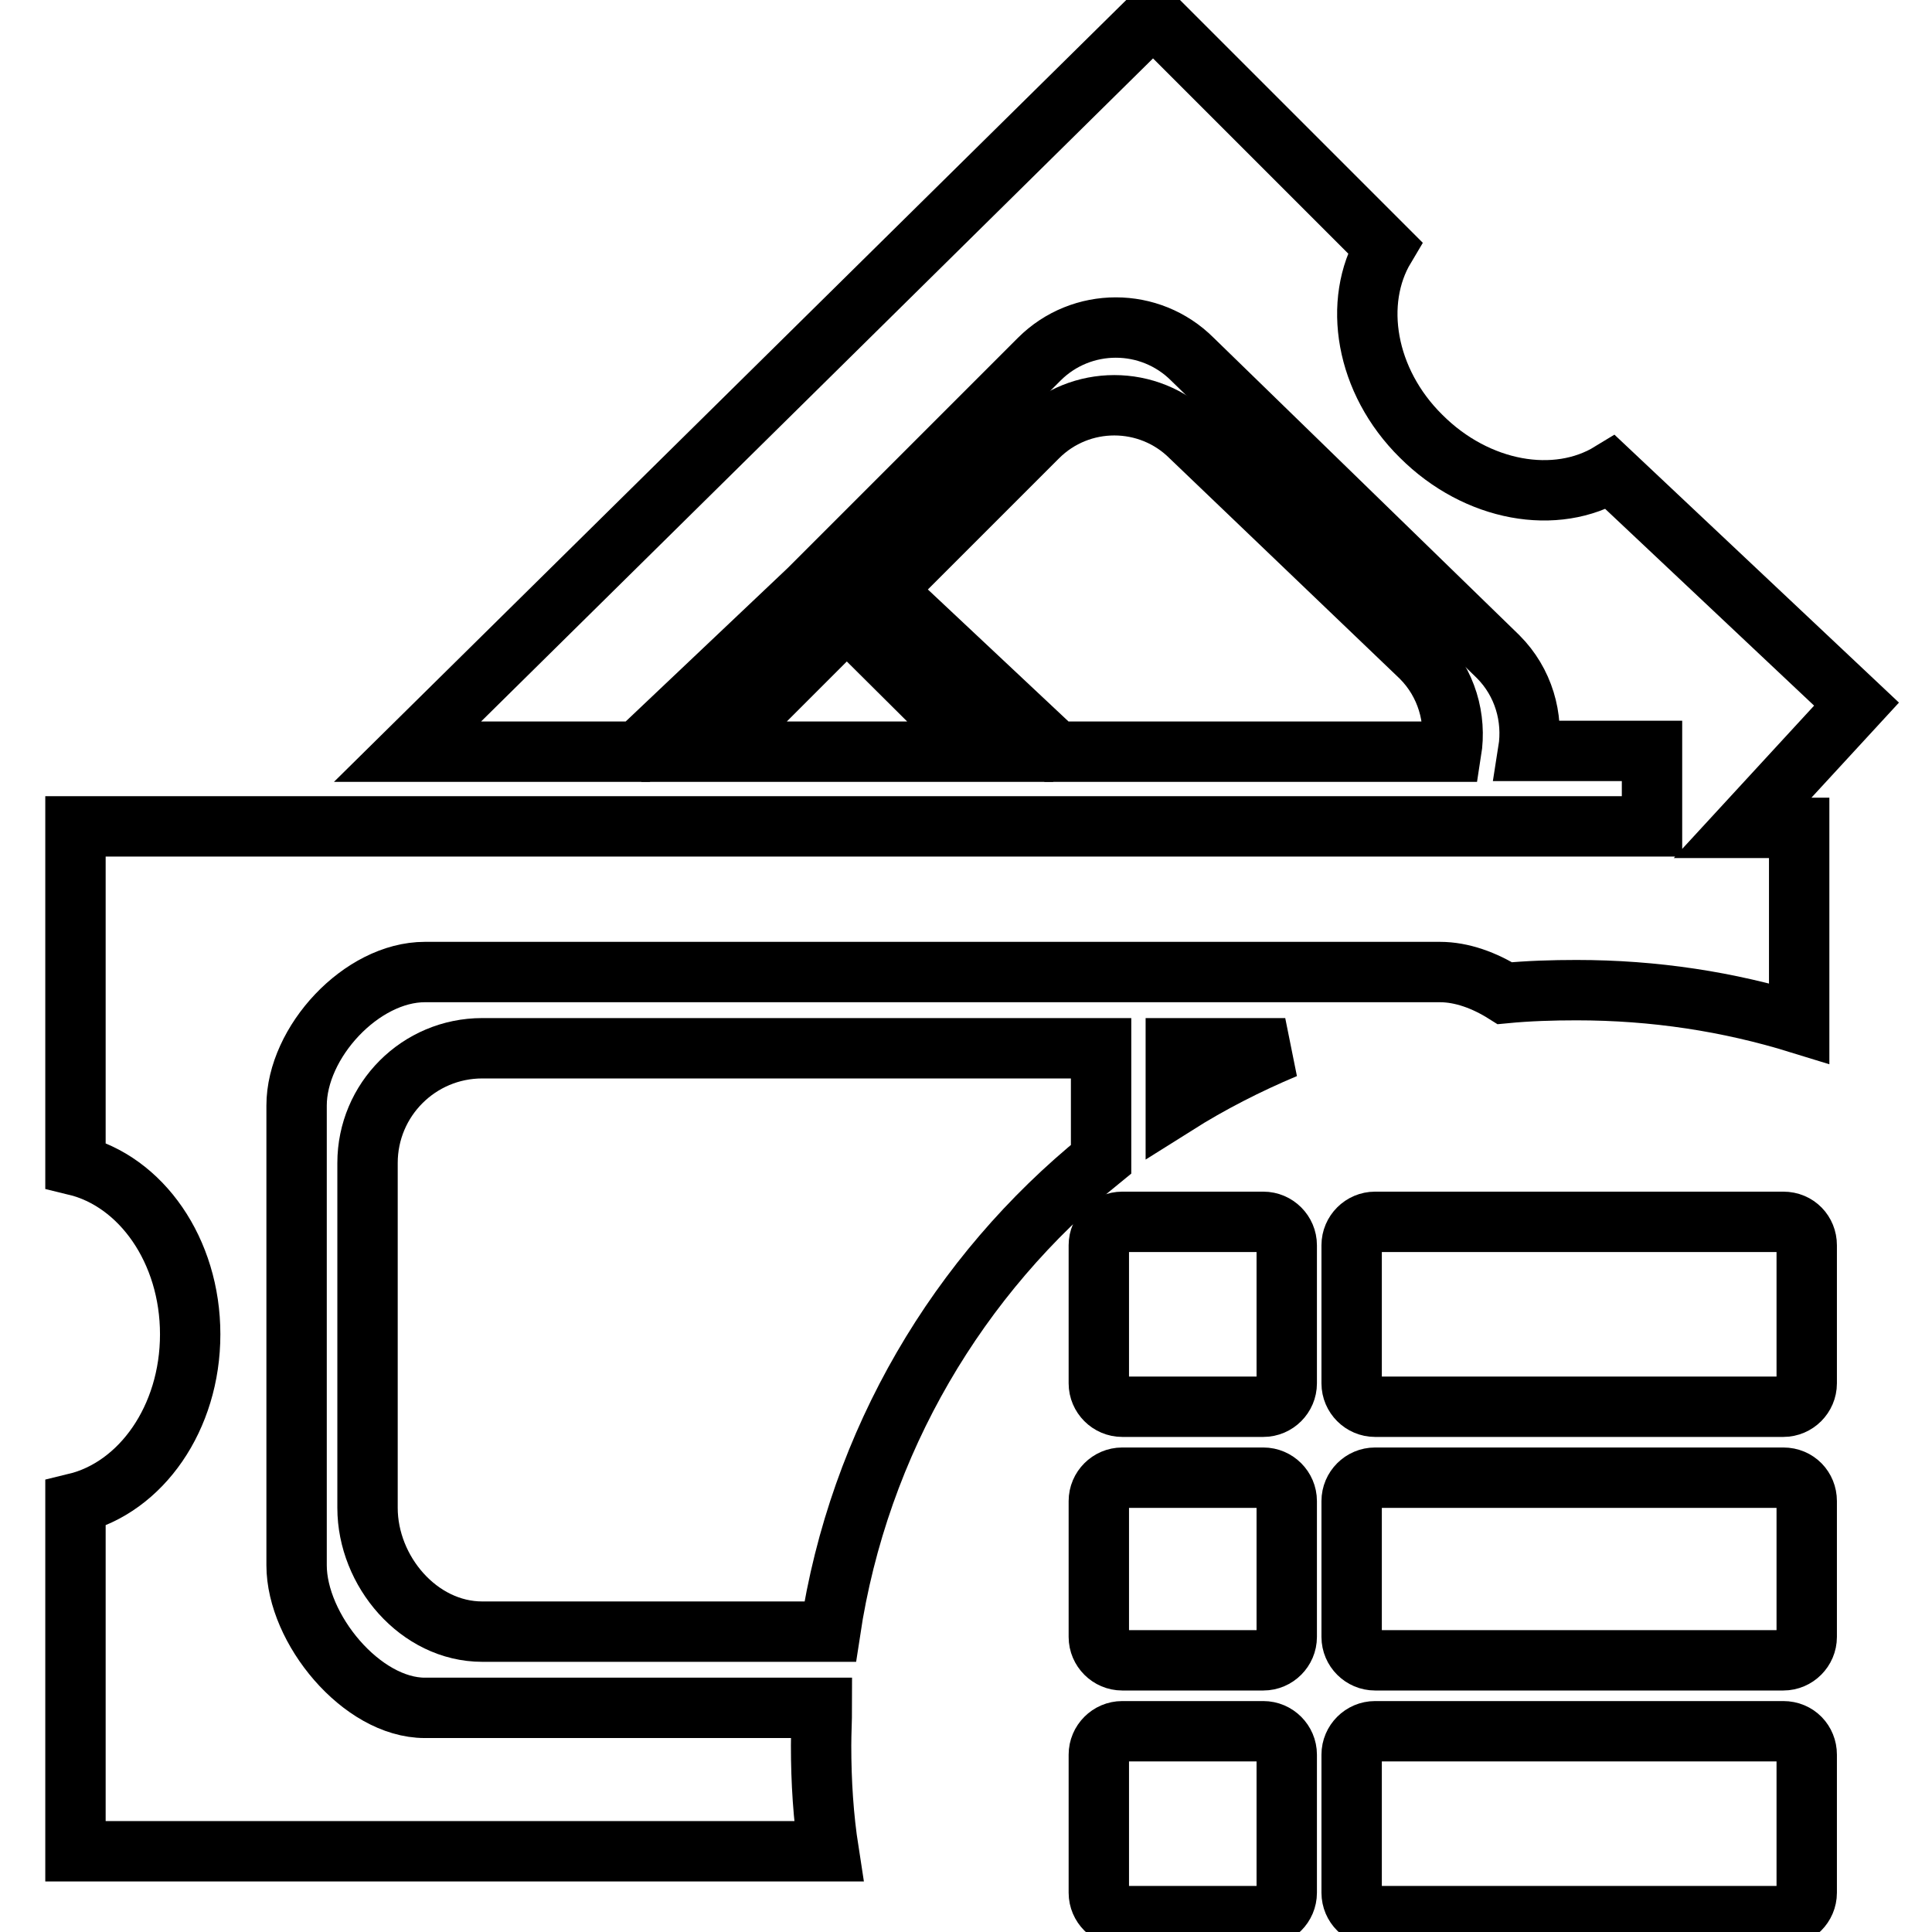
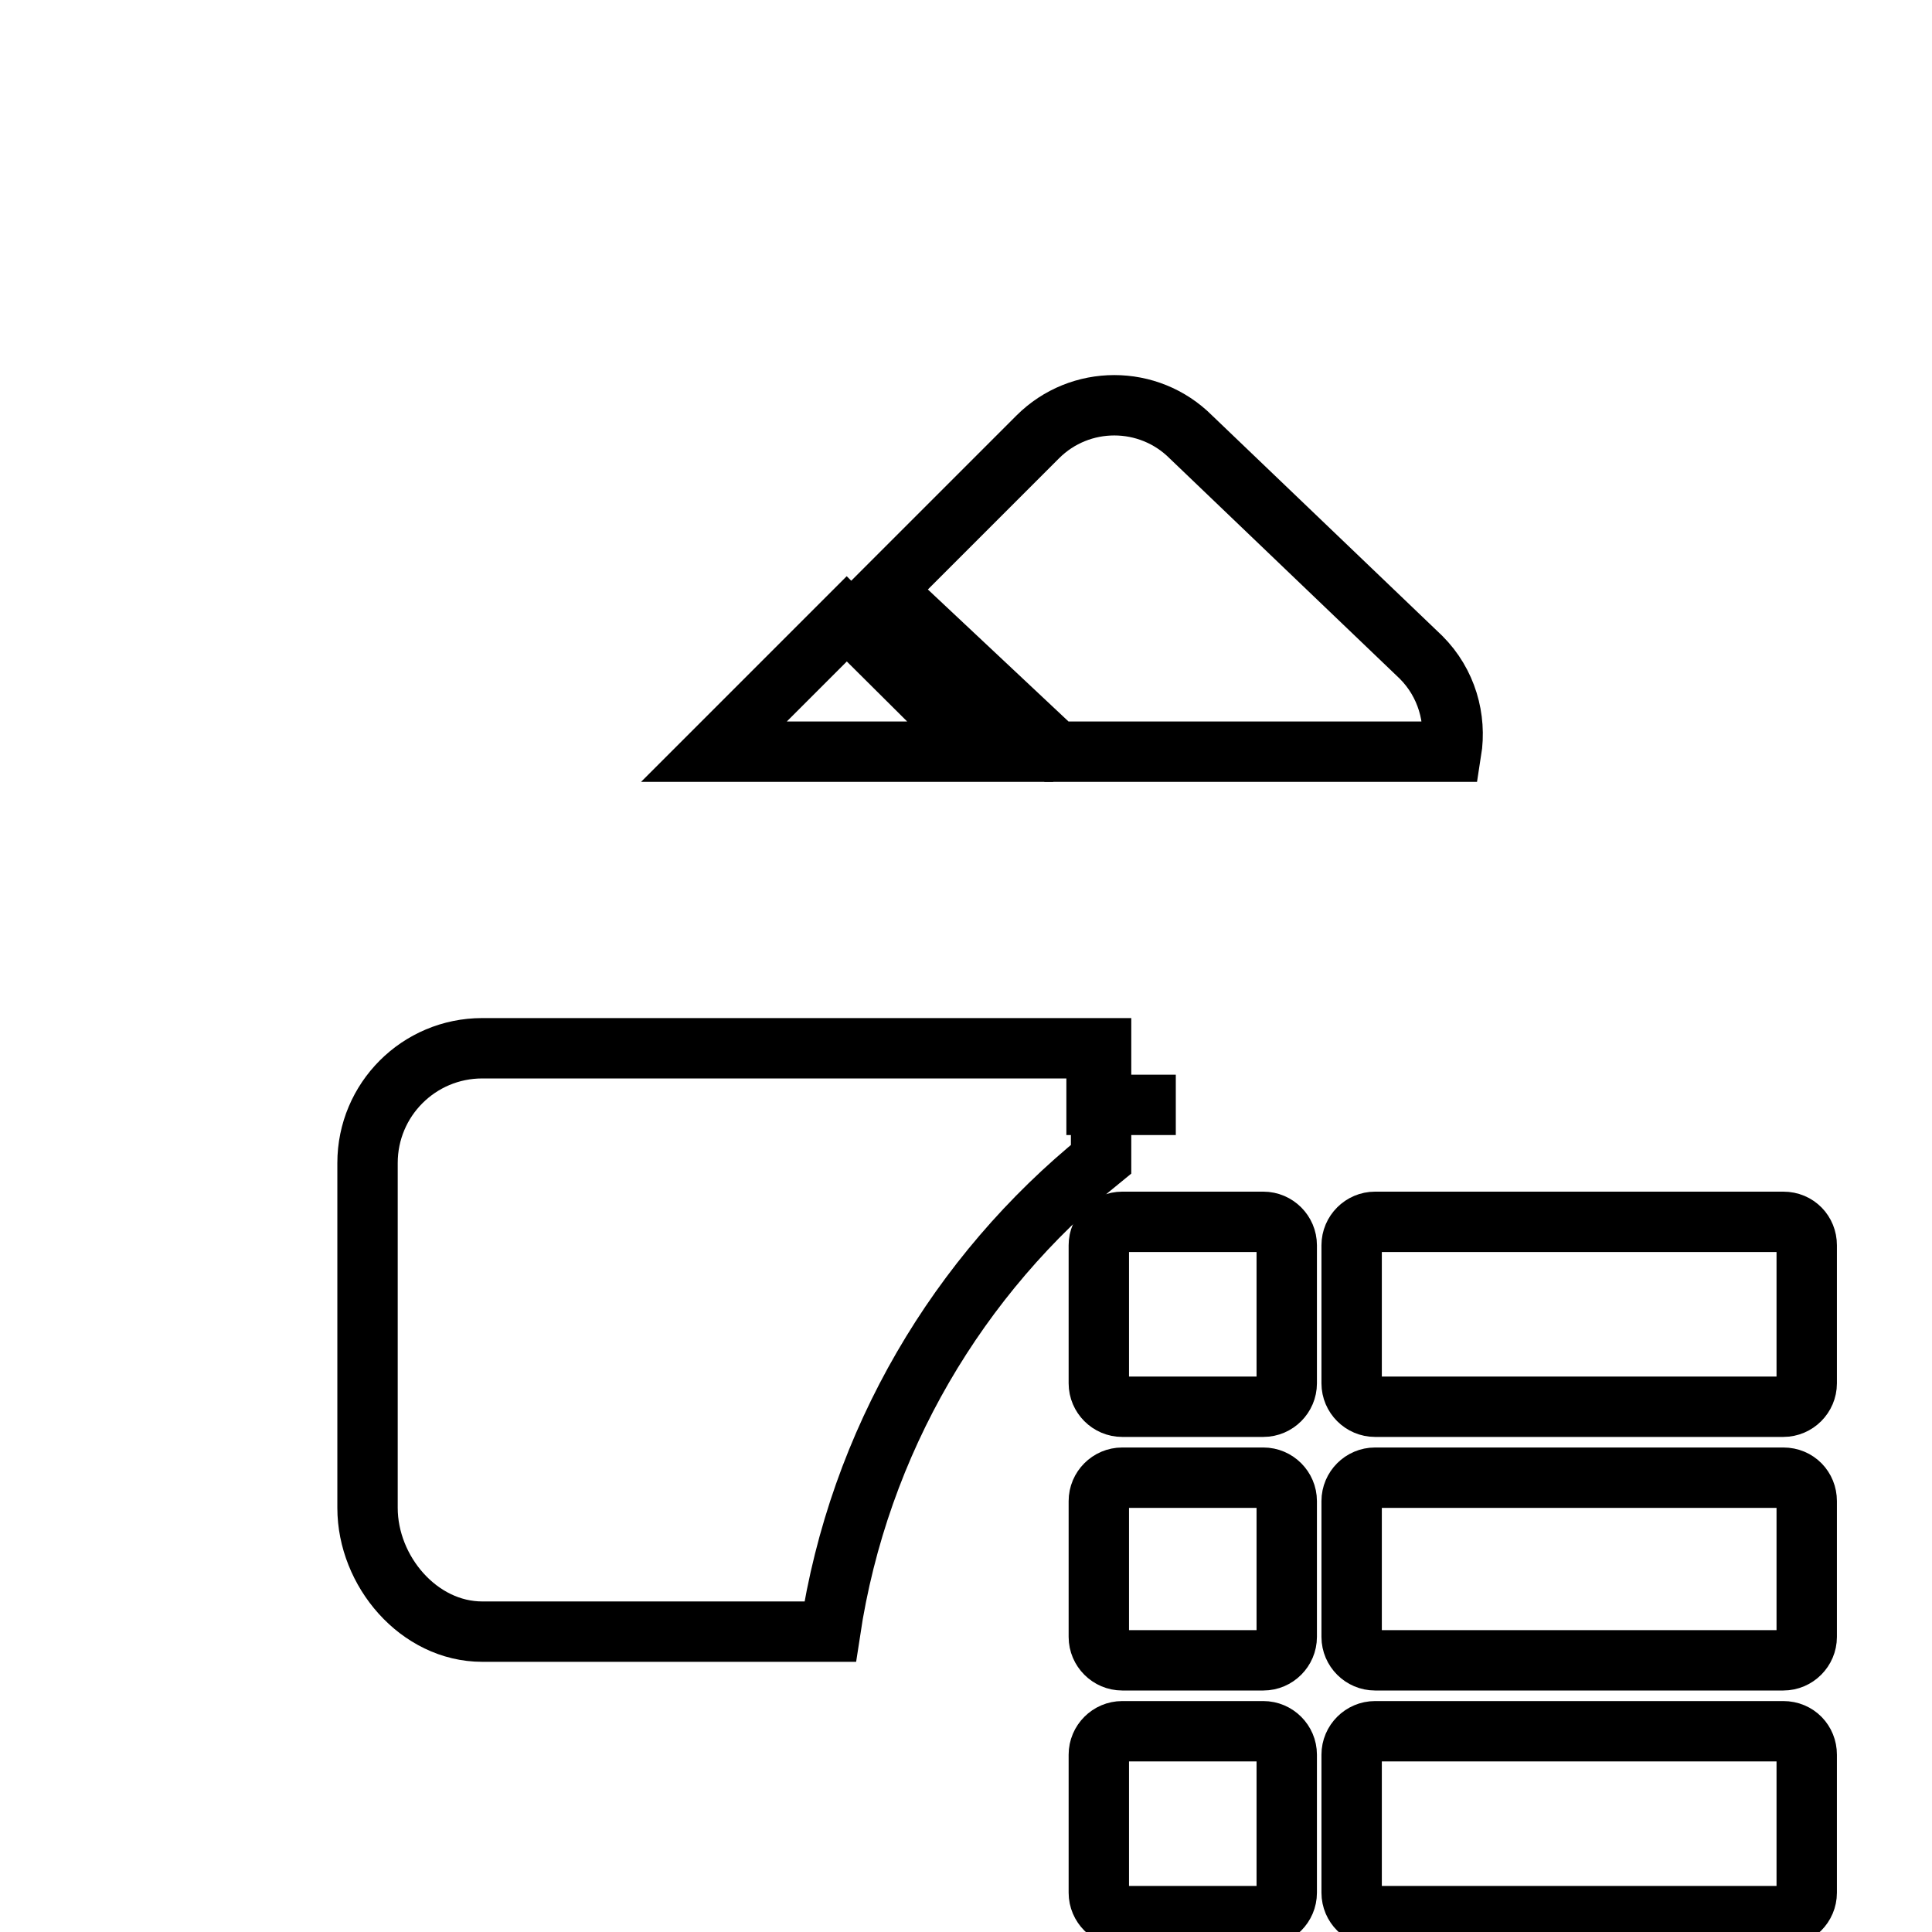
<svg xmlns="http://www.w3.org/2000/svg" version="1.1" x="0px" y="0px" viewBox="0 0 256 256" enable-background="new 0 0 256 256" xml:space="preserve">
  <g>
    <g>
-       <path stroke-width="8" fill-opacity="0" stroke="#000000" d="M108.8,231.3c0-1.7,0.1-3.4,0.1-5H56.3c-8.4,0-17-10.5-17-18.9v-60.9c0-8.4,8.6-17.7,17-17.7h89.5h10h35c2.9,0,5.9,1.1,8.6,2.8c3.1-0.3,6.3-0.4,9.5-0.4c10.3,0,20.1,1.5,29.5,4.4v-25.9h-7.5L246,93.3l-32.6-30.7c-7.2,4.4-17.7,2.6-25.1-4.8c-7.4-7.3-9.1-17.8-4.8-25L152.8,2.1L54,99.6h30.5l22.7-21.5l1.4-1.4l29.1-29.1c5.6-5.6,14.7-5.6,20.3,0L198.5,87c3.4,3.4,4.7,8.1,4,12.5h16.4v10H10v44.9c8.7,2.1,15.2,11.3,15.2,22.4c0,11.1-6.5,20.3-15.2,22.4v46.1h81.9h0l0,0h17.9C109.1,240.8,108.8,236.1,108.8,231.3z" />
      <path stroke-width="8" fill-opacity="0" stroke="#000000" d="M192.3,99.6c0.7-4.4-0.6-9.1-4-12.5l-30.5-29.2c-5.6-5.6-14.7-5.6-20.3,0l-20.3,20.3L140,99.6H192.3z" />
      <path stroke-width="8" fill-opacity="0" stroke="#000000" d="M94.6,99.6h35.3L112.2,82L94.6,99.6z" />
-       <path stroke-width="8" fill-opacity="0" stroke="#000000" d="M155.8,146.4c4.6-2.9,9.5-5.4,14.5-7.5h-14.5V146.4z" />
+       <path stroke-width="8" fill-opacity="0" stroke="#000000" d="M155.8,146.4h-14.5V146.4z" />
      <path stroke-width="8" fill-opacity="0" stroke="#000000" d="M48.7,154.1v45.7c0,8.4,6.8,16.4,15.2,16.4h46.1c3.8-25.2,17-47.3,35.9-62.6v-14.7H63.9C55.5,138.9,48.7,145.7,48.7,154.1z" />
      <path stroke-width="8" fill-opacity="0" stroke="#000000" d="M167.4,161.9h-18.7c-1.7,0-3.1,1.4-3.1,3.1v18.3c0,1.7,1.4,3.1,3.1,3.1h18.7c1.7,0,3.1-1.4,3.1-3.1V165C170.5,163.3,169.1,161.9,167.4,161.9z M167.4,195.8h-18.7c-1.7,0-3.1,1.4-3.1,3.1v18c0,1.7,1.4,3.1,3.1,3.1h18.7c1.7,0,3.1-1.4,3.1-3.1v-18C170.5,197.2,169.1,195.8,167.4,195.8z M167.4,229.4h-18.7c-1.7,0-3.1,1.4-3.1,3.1v18.3c0,1.7,1.4,3.1,3.1,3.1h18.7c1.7,0,3.1-1.4,3.1-3.1v-18.3C170.5,230.8,169.1,229.4,167.4,229.4z M236.3,161.9h-54.1c-1.7,0-3.1,1.4-3.1,3.1v18.3c0,1.7,1.4,3.1,3.1,3.1h54.1c1.7,0,3.1-1.4,3.1-3.1V165C239.4,163.3,238.1,161.9,236.3,161.9z M236.3,195.8h-54.1c-1.7,0-3.1,1.4-3.1,3.1v18c0,1.7,1.4,3.1,3.1,3.1h54.1c1.7,0,3.1-1.4,3.1-3.1v-18C239.4,197.2,238.1,195.8,236.3,195.8z M236.3,229.4h-54.1c-1.7,0-3.1,1.4-3.1,3.1v18.3c0,1.7,1.4,3.1,3.1,3.1h54.1c1.7,0,3.1-1.4,3.1-3.1v-18.3C239.4,230.8,238.1,229.4,236.3,229.4z" />
    </g>
  </g>
</svg>